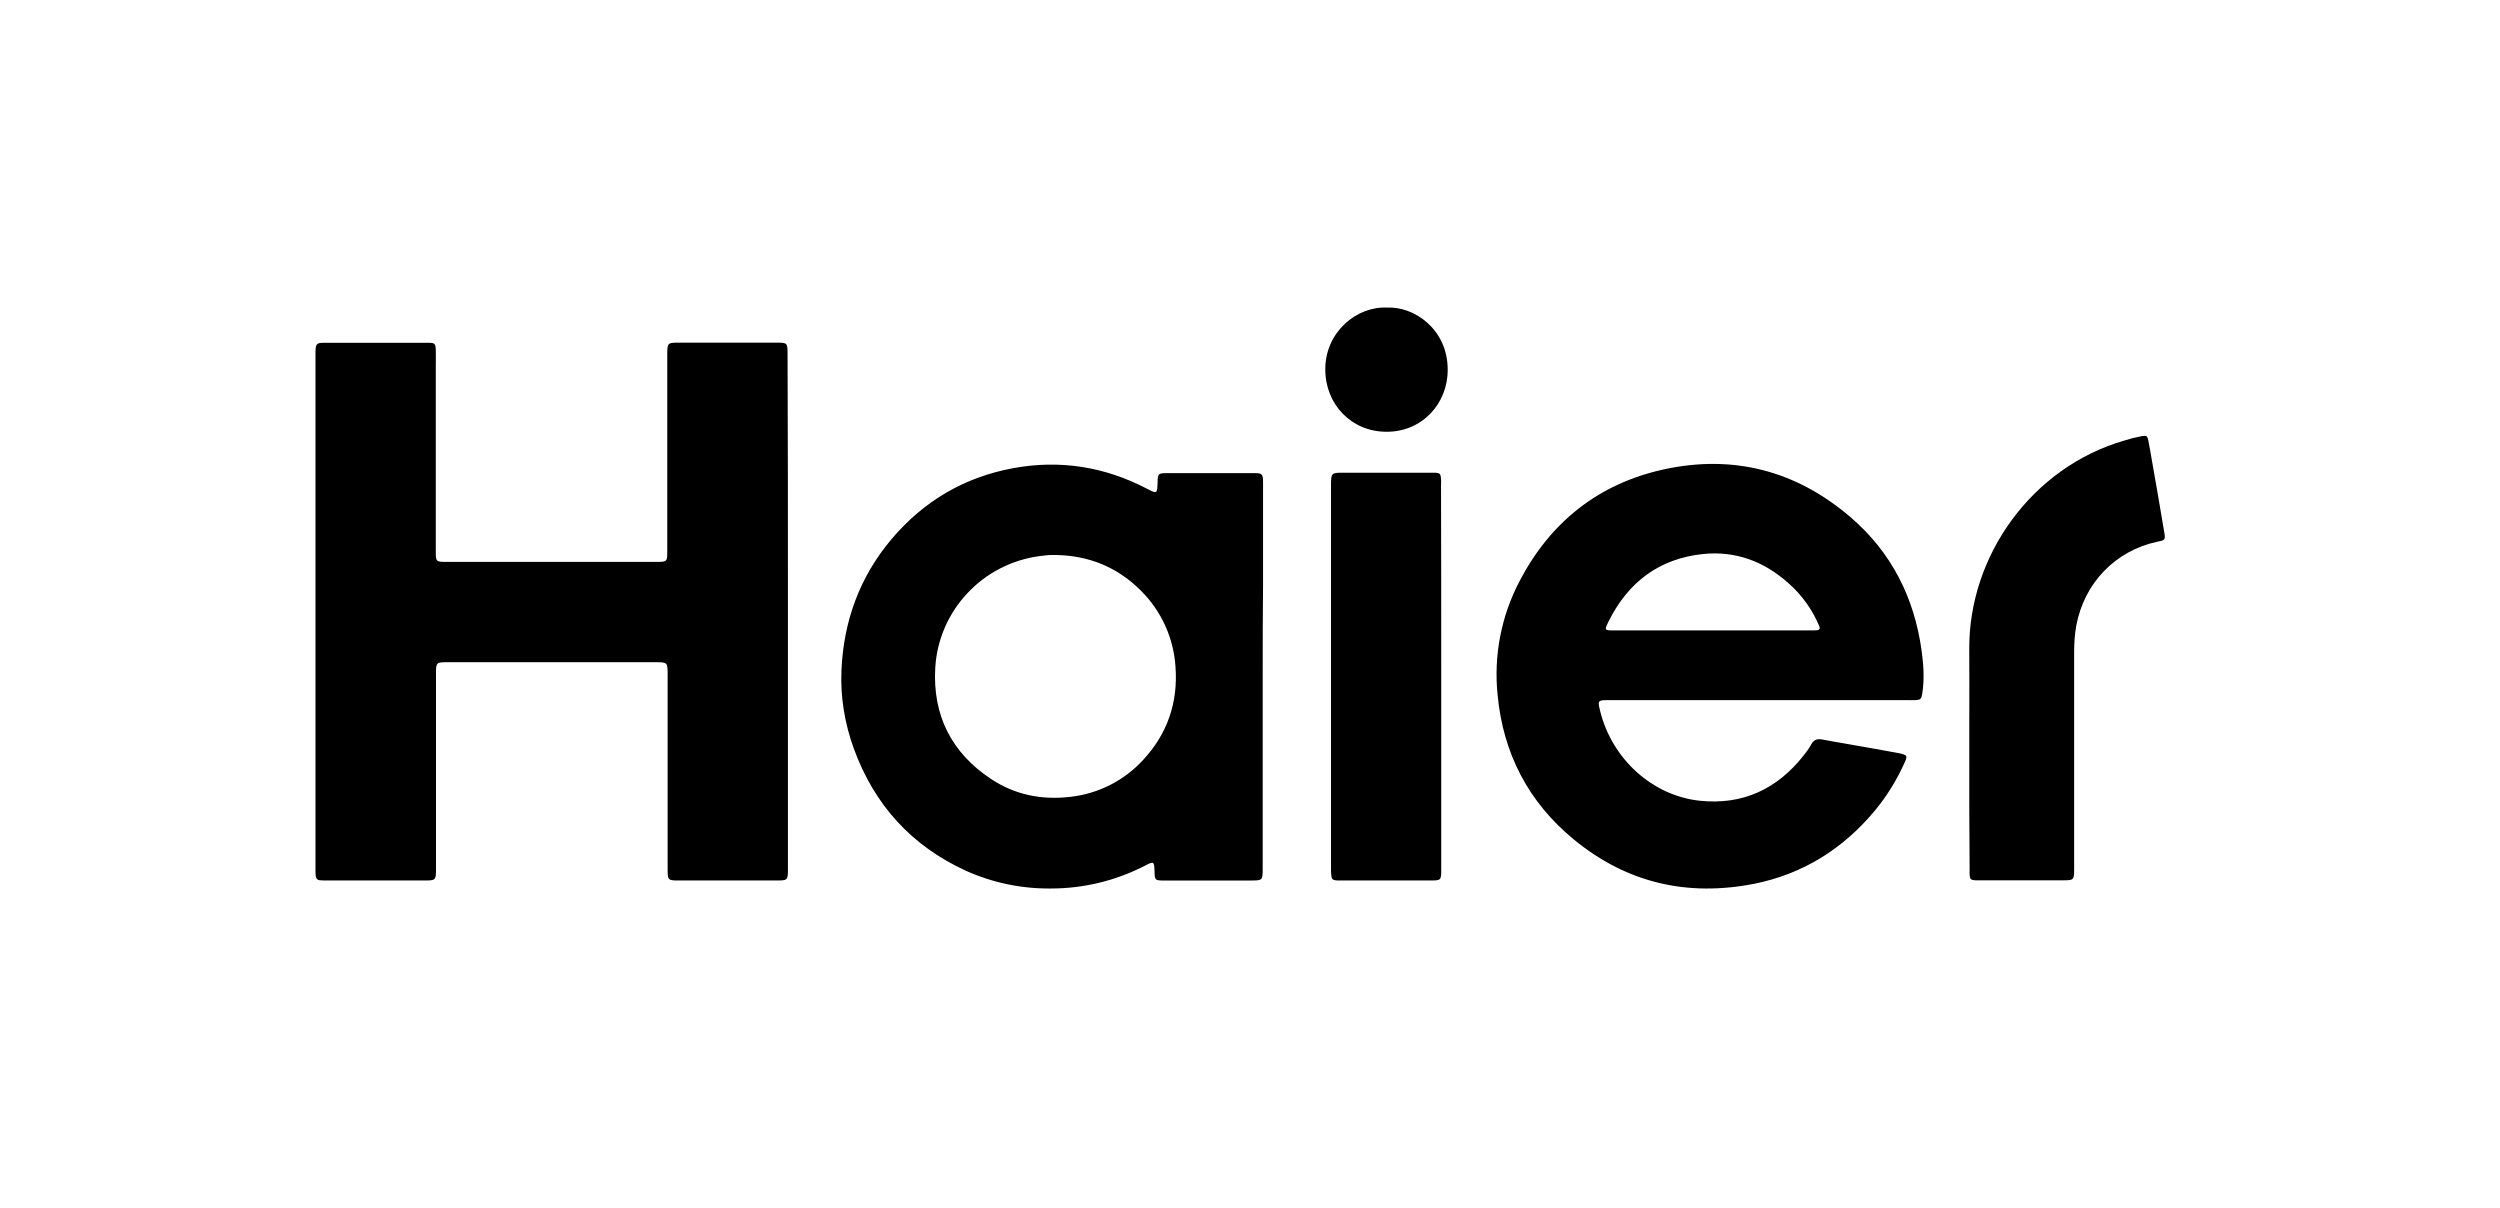
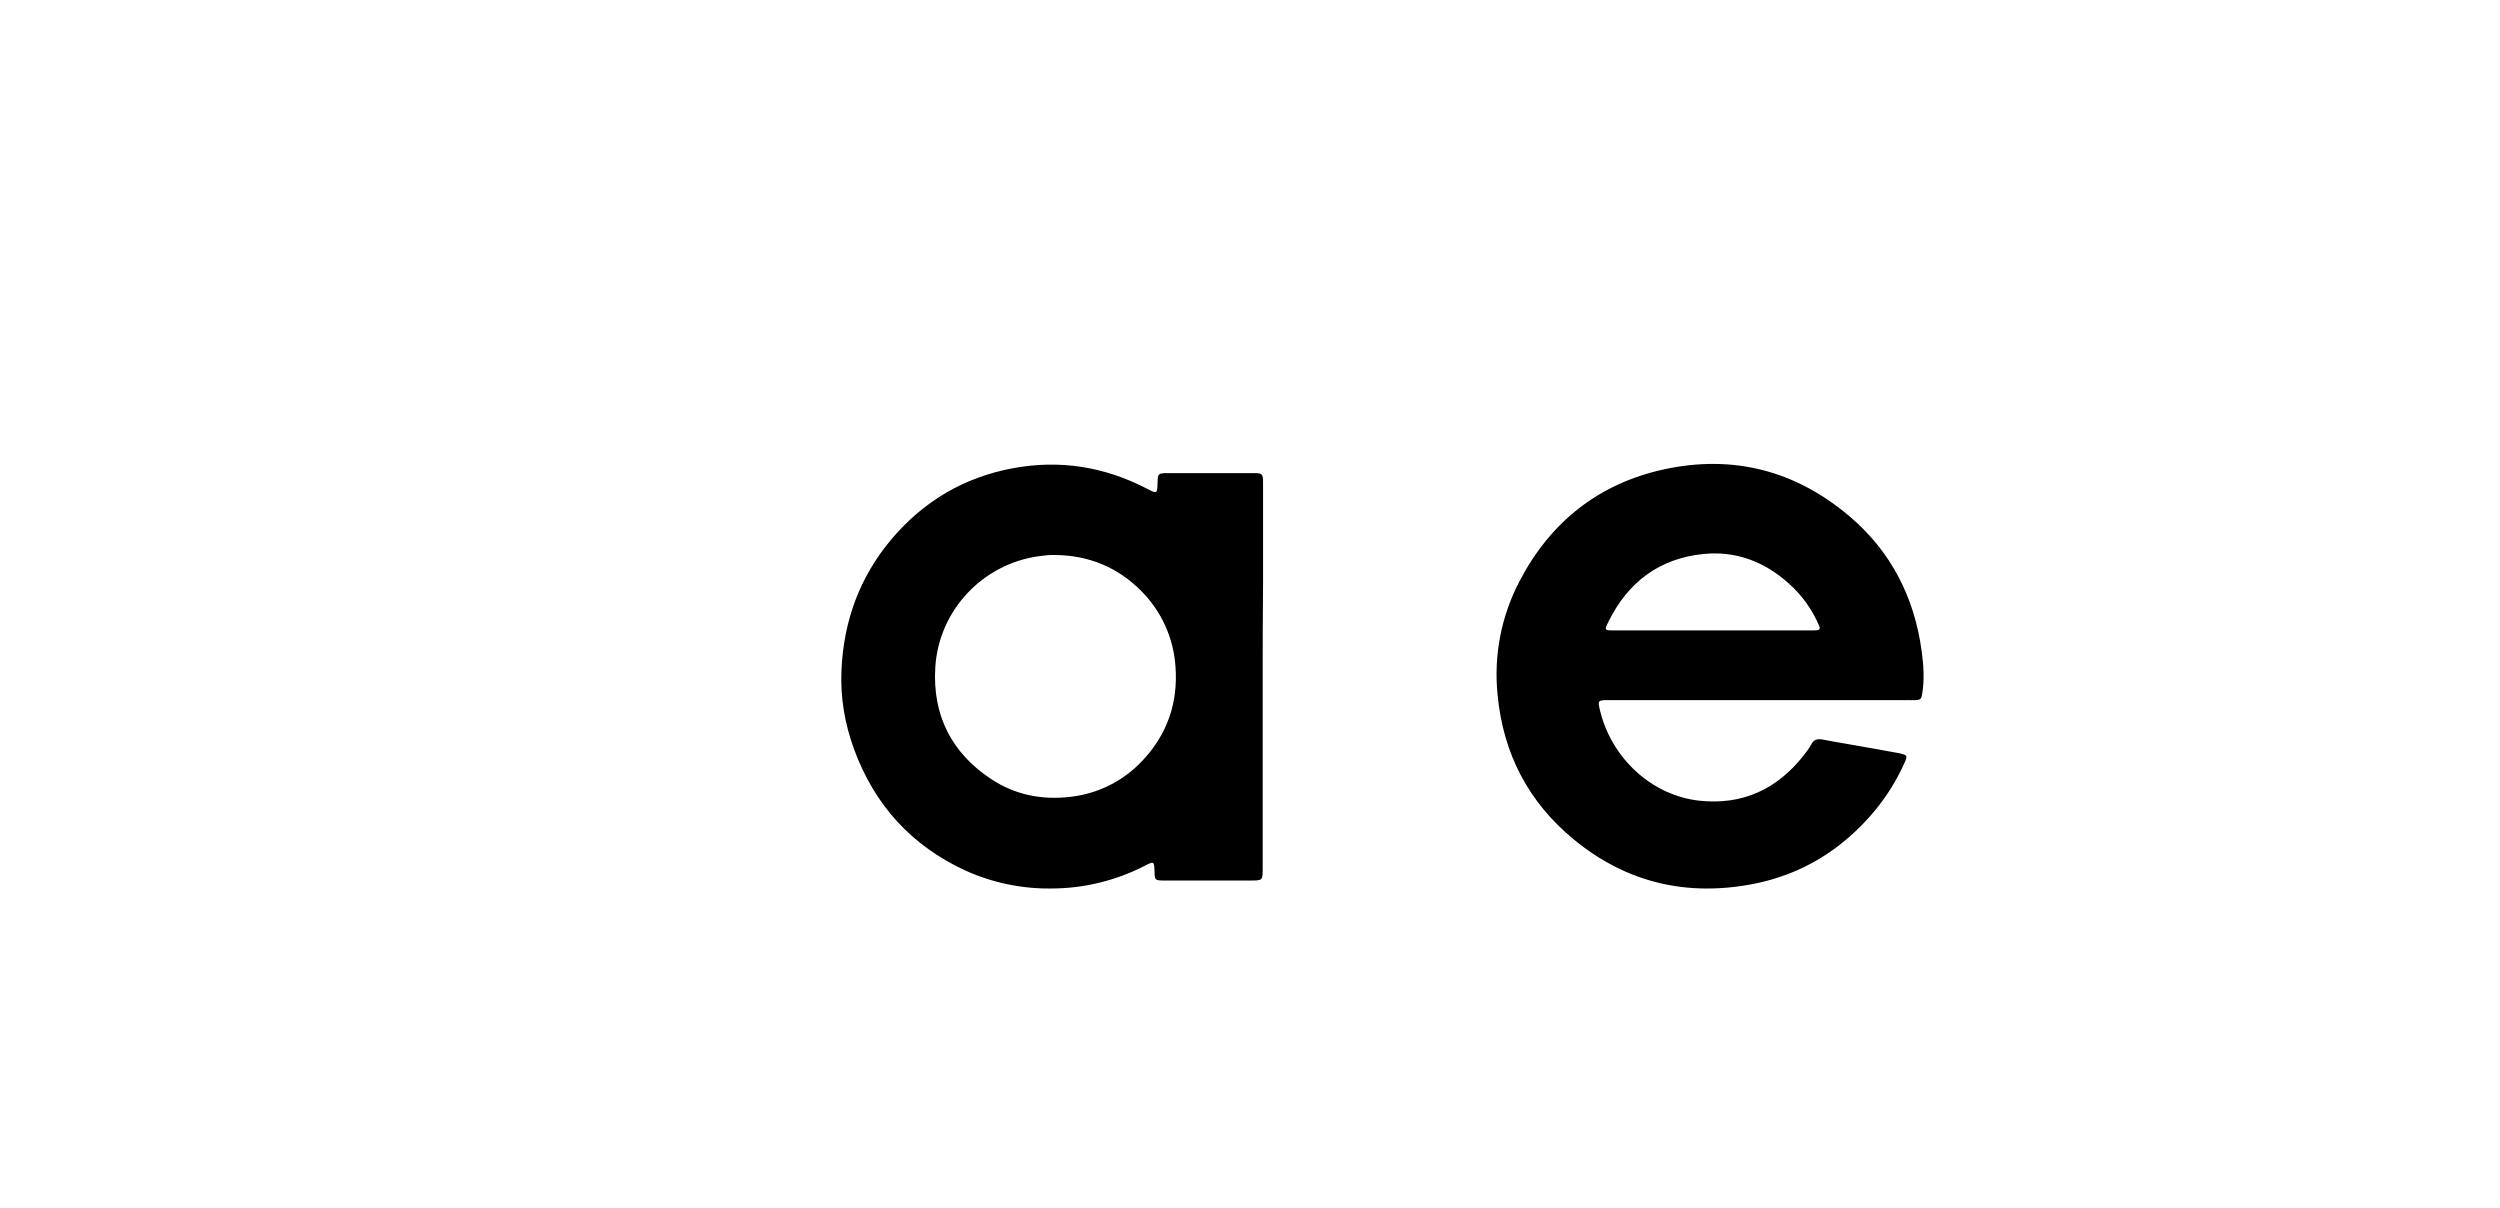
<svg xmlns="http://www.w3.org/2000/svg" width="1252" height="605" viewBox="0 0 1252 605" fill="none">
-   <rect width="1252" height="605" fill="white" />
-   <path d="M725.003 185.136C725.003 164.531 707.758 153.278 694.597 154.045C679.536 153.278 663.624 166.248 663.709 185.037C663.709 202.491 676.771 216.128 694.129 216.227C712.14 216.426 725.103 202.108 725.003 185.136V185.136ZM394.595 434.761V306.649C394.595 263.638 394.595 220.711 394.411 177.7C394.411 174.592 394.411 173.06 393.645 172.308C392.908 171.598 391.461 171.598 388.596 171.598H340.265C334.167 171.598 334.167 171.598 334.167 177.984V275.756C334.167 278.58 334.167 279.985 333.457 280.68C332.763 281.39 331.387 281.39 328.636 281.39H223.775C221.01 281.39 219.634 281.39 218.939 280.68C218.244 279.999 218.244 278.609 218.244 275.856V182.922C218.244 182.099 218.244 181.262 218.273 180.425C218.306 178.745 218.296 177.066 218.244 175.387C218.145 172.152 217.776 171.669 214.628 171.669H162.481C158.482 171.669 158.085 172.152 158 176.253V435.513C158 436.463 158 437.499 158.099 438.464C158.184 439.883 158.95 440.848 160.482 440.848C161.616 440.948 162.666 440.948 163.815 440.948H212.146C215.238 440.948 216.798 440.948 217.564 440.167C218.344 439.387 218.344 437.84 218.344 434.746V337.74C218.344 331.638 218.443 331.638 224.257 331.638H327.969C331.16 331.638 332.763 331.638 333.557 332.433C334.351 333.228 334.351 334.831 334.351 338.024V435.413C334.351 440.749 334.549 440.948 339.783 440.948H388.497C391.532 440.948 393.064 440.948 393.829 440.181C394.595 439.415 394.595 437.854 394.595 434.746V434.761Z" fill="black" />
  <path fill-rule="evenodd" clip-rule="evenodd" d="M632.355 434.56V339.087C632.355 323.534 632.355 307.995 632.539 292.442V241.697C632.539 237.298 632.156 236.929 627.859 236.929H584.023C580.109 237.029 579.825 237.312 579.726 241.328C579.542 247.43 579.542 247.43 574.195 244.649C553.036 233.68 530.827 230.16 507.47 234.446C483.077 238.93 462.669 250.85 446.459 270.021C430.547 288.909 422.435 311.032 421.4 335.837C420.833 349.19 423.017 362.26 427.583 374.861C437.879 403.185 456.571 423.591 483.545 435.993C497.049 442.097 511.728 445.159 526.544 444.962C542.719 444.928 558.657 441.072 573.061 433.709C578.024 431.14 578.024 431.14 578.209 436.958C578.308 440.577 578.591 440.861 582.023 440.96H626.257C629.249 440.96 630.781 440.96 631.561 440.194C632.355 439.413 632.355 437.81 632.355 434.56V434.56ZM520.432 278.522C523.112 278.138 525.778 277.84 528.544 277.954C545.222 278.138 559.715 284.056 571.444 295.877C581.637 306.035 587.77 319.57 588.689 333.935C590.022 352.057 584.491 367.709 572.38 380.679C562.815 391.048 549.813 397.588 535.791 399.084C521.581 400.702 508.235 398.034 496.323 390.115C476.582 377.06 466.966 358.258 468.385 334.319C470.101 305.611 492.21 282.325 520.432 278.522V278.522ZM805.657 350.623C800.126 350.623 800.041 350.723 801.374 356.158C807.273 379.998 827.397 398.417 851.123 401C872.481 403.27 889.925 395.366 903.369 378.195C904.702 376.478 906.036 374.761 906.986 372.945C908.319 370.277 910.233 369.894 912.8 370.377C916.275 371.058 919.778 371.654 923.281 372.25L928.911 373.243C935.973 374.478 943.022 375.712 950.184 377.046L950.382 377.089C950.907 377.174 951.488 377.259 951.985 377.429C955.034 378.195 955.317 378.564 953.984 381.544C950.133 390.295 945.099 398.474 939.022 405.853C922.997 425.123 902.887 437.71 878.58 442.578C845.224 449.162 814.719 442.294 788.114 420.355C765.522 401.766 752.744 377.429 749.993 347.956C747.988 328.341 751.801 308.569 760.955 291.109C776.485 261.252 800.707 242.265 833.013 235.113C867.901 227.478 899.455 235.595 926.812 259.052C947.22 276.606 958.749 299.311 962.38 326.116C963.33 333.07 963.798 340.236 962.664 347.289C962.181 350.056 961.997 350.439 959.232 350.623C958.495 350.675 957.757 350.684 957.019 350.652L955.885 350.623H805.671H805.657ZM906.603 315.715C907.752 315.715 908.801 315.715 909.95 315.615C910.999 315.53 911.566 314.949 911.184 313.813C907.732 305.418 902.383 297.938 895.555 291.96C883.26 280.991 868.865 275.754 852.754 277.471C831.014 279.756 815.286 291.492 805.472 311.429C803.458 315.53 803.458 315.715 808.138 315.715H906.603Z" fill="black" />
-   <path d="M986.216 359.408V376.578C986.175 396.114 986.231 415.65 986.386 435.185V435.61C986.358 436.377 986.33 437.143 986.386 437.909C986.5 440.293 986.869 440.676 989.251 440.861H1032.73C1035.68 440.861 1037.19 440.861 1037.95 440.109C1038.73 439.343 1038.73 437.767 1038.73 434.575V326.585C1038.73 322.2 1039.02 317.716 1039.78 313.43C1043.78 291.861 1059.42 275.755 1080.48 271.271C1084.4 270.504 1084.48 270.306 1083.82 266.304C1081.88 254.691 1079.89 243.087 1077.83 231.495C1077.22 227.933 1076.61 224.371 1075.92 220.809C1075.43 218.227 1075.05 218.042 1072.57 218.425C1069.64 218.963 1066.74 219.693 1063.9 220.611C1017.39 234.063 985.918 278.508 986.202 325.052C986.273 336.504 986.245 347.942 986.23 359.393L986.216 359.408ZM721.768 338.803V435.043C721.768 438.023 721.768 439.513 721.03 440.237C720.307 440.946 718.875 440.946 716.038 440.946H669.621C667.338 440.762 666.856 440.378 666.672 437.994C666.572 436.859 666.572 435.724 666.572 434.56V243.514C666.572 240.08 666.572 238.377 667.423 237.554C668.232 236.731 669.862 236.731 673.053 236.731H718.804C721.101 236.93 721.484 237.299 721.669 239.782C721.74 240.605 721.711 241.428 721.697 242.279L721.669 243.599C721.768 275.372 721.768 307.13 721.768 338.803Z" fill="black" />
</svg>